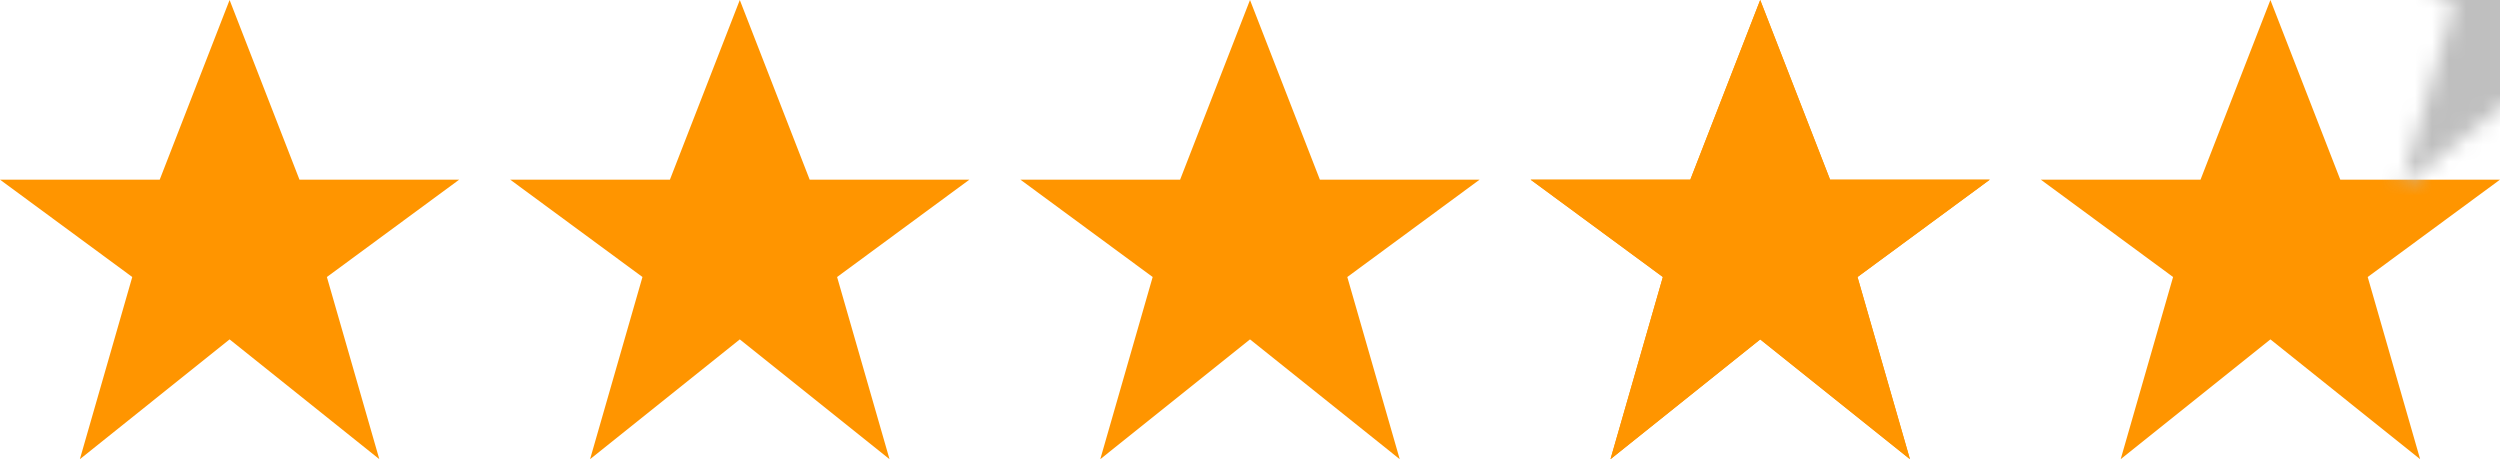
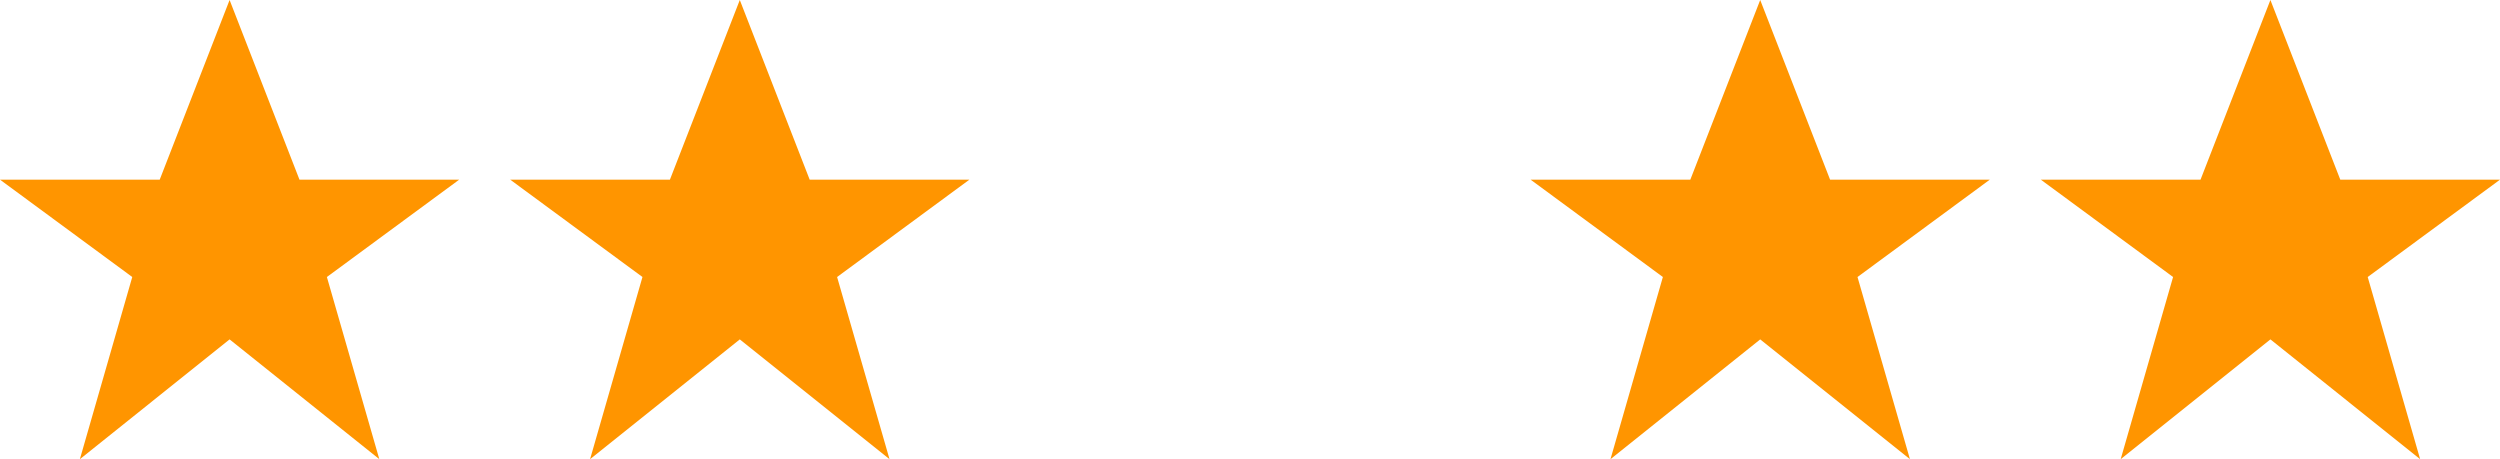
<svg xmlns="http://www.w3.org/2000/svg" xmlns:xlink="http://www.w3.org/1999/xlink" width="147px" height="27px" viewBox="0 0 147 27">
  <title>Group</title>
  <defs>
    <polygon id="path-1" points="13.5 0 9.391 10.564 0 10.564 7.777 16.288 4.696 27 13.5 19.956 22.304 27 19.221 16.288 27 10.564 17.609 10.564" />
-     <polygon id="path-3" points="13.5 0 9.391 10.564 0 10.564 7.777 16.288 4.696 27 13.5 19.956 22.304 27 19.221 16.288 27 10.564 17.609 10.564" />
  </defs>
  <g id="Page-1" stroke="none" stroke-width="1" fill="none" fill-rule="evenodd">
    <g id="Group">
      <polygon id="Path" fill="#FF9500" fill-rule="nonzero" points="13.5 0 9.391 10.564 0 10.564 7.777 16.288 4.696 27 13.5 19.956 22.304 27 19.221 16.288 27 10.564 17.609 10.564" />
      <polygon id="Path" fill="#FF9500" fill-rule="nonzero" points="43.5 0 39.391 10.564 30 10.564 37.777 16.288 34.696 27 43.5 19.956 52.304 27 49.221 16.288 57 10.564 47.609 10.564" />
-       <polygon id="Path" fill="#FF9500" fill-rule="nonzero" points="73.5 0 69.391 10.564 60 10.564 67.777 16.288 64.696 27 73.5 19.956 82.304 27 79.221 16.288 87 10.564 77.609 10.564" />
      <polygon id="Path" fill="#FF9500" fill-rule="nonzero" points="103.5 0 99.391 10.564 90 10.564 97.777 16.288 94.696 27 103.5 19.956 112.304 27 109.221 16.288 117 10.564 107.609 10.564" />
      <g id="Path-2" transform="translate(120, 0)">
        <mask id="mask-2" fill="white">
          <use xlink:href="#path-1" />
        </mask>
        <use id="Path" fill="#FF9500" fill-rule="nonzero" xlink:href="#path-1" />
-         <rect id="Rectangle" fill="#BFBFBF" mask="url(#mask-2)" x="16.5" y="-16" width="54" height="54" />
      </g>
      <g id="Path-2" transform="translate(90, 0)">
        <mask id="mask-4" fill="white">
          <use xlink:href="#path-3" />
        </mask>
        <use id="Path" fill="#FF9500" fill-rule="nonzero" xlink:href="#path-3" />
      </g>
    </g>
  </g>
</svg>